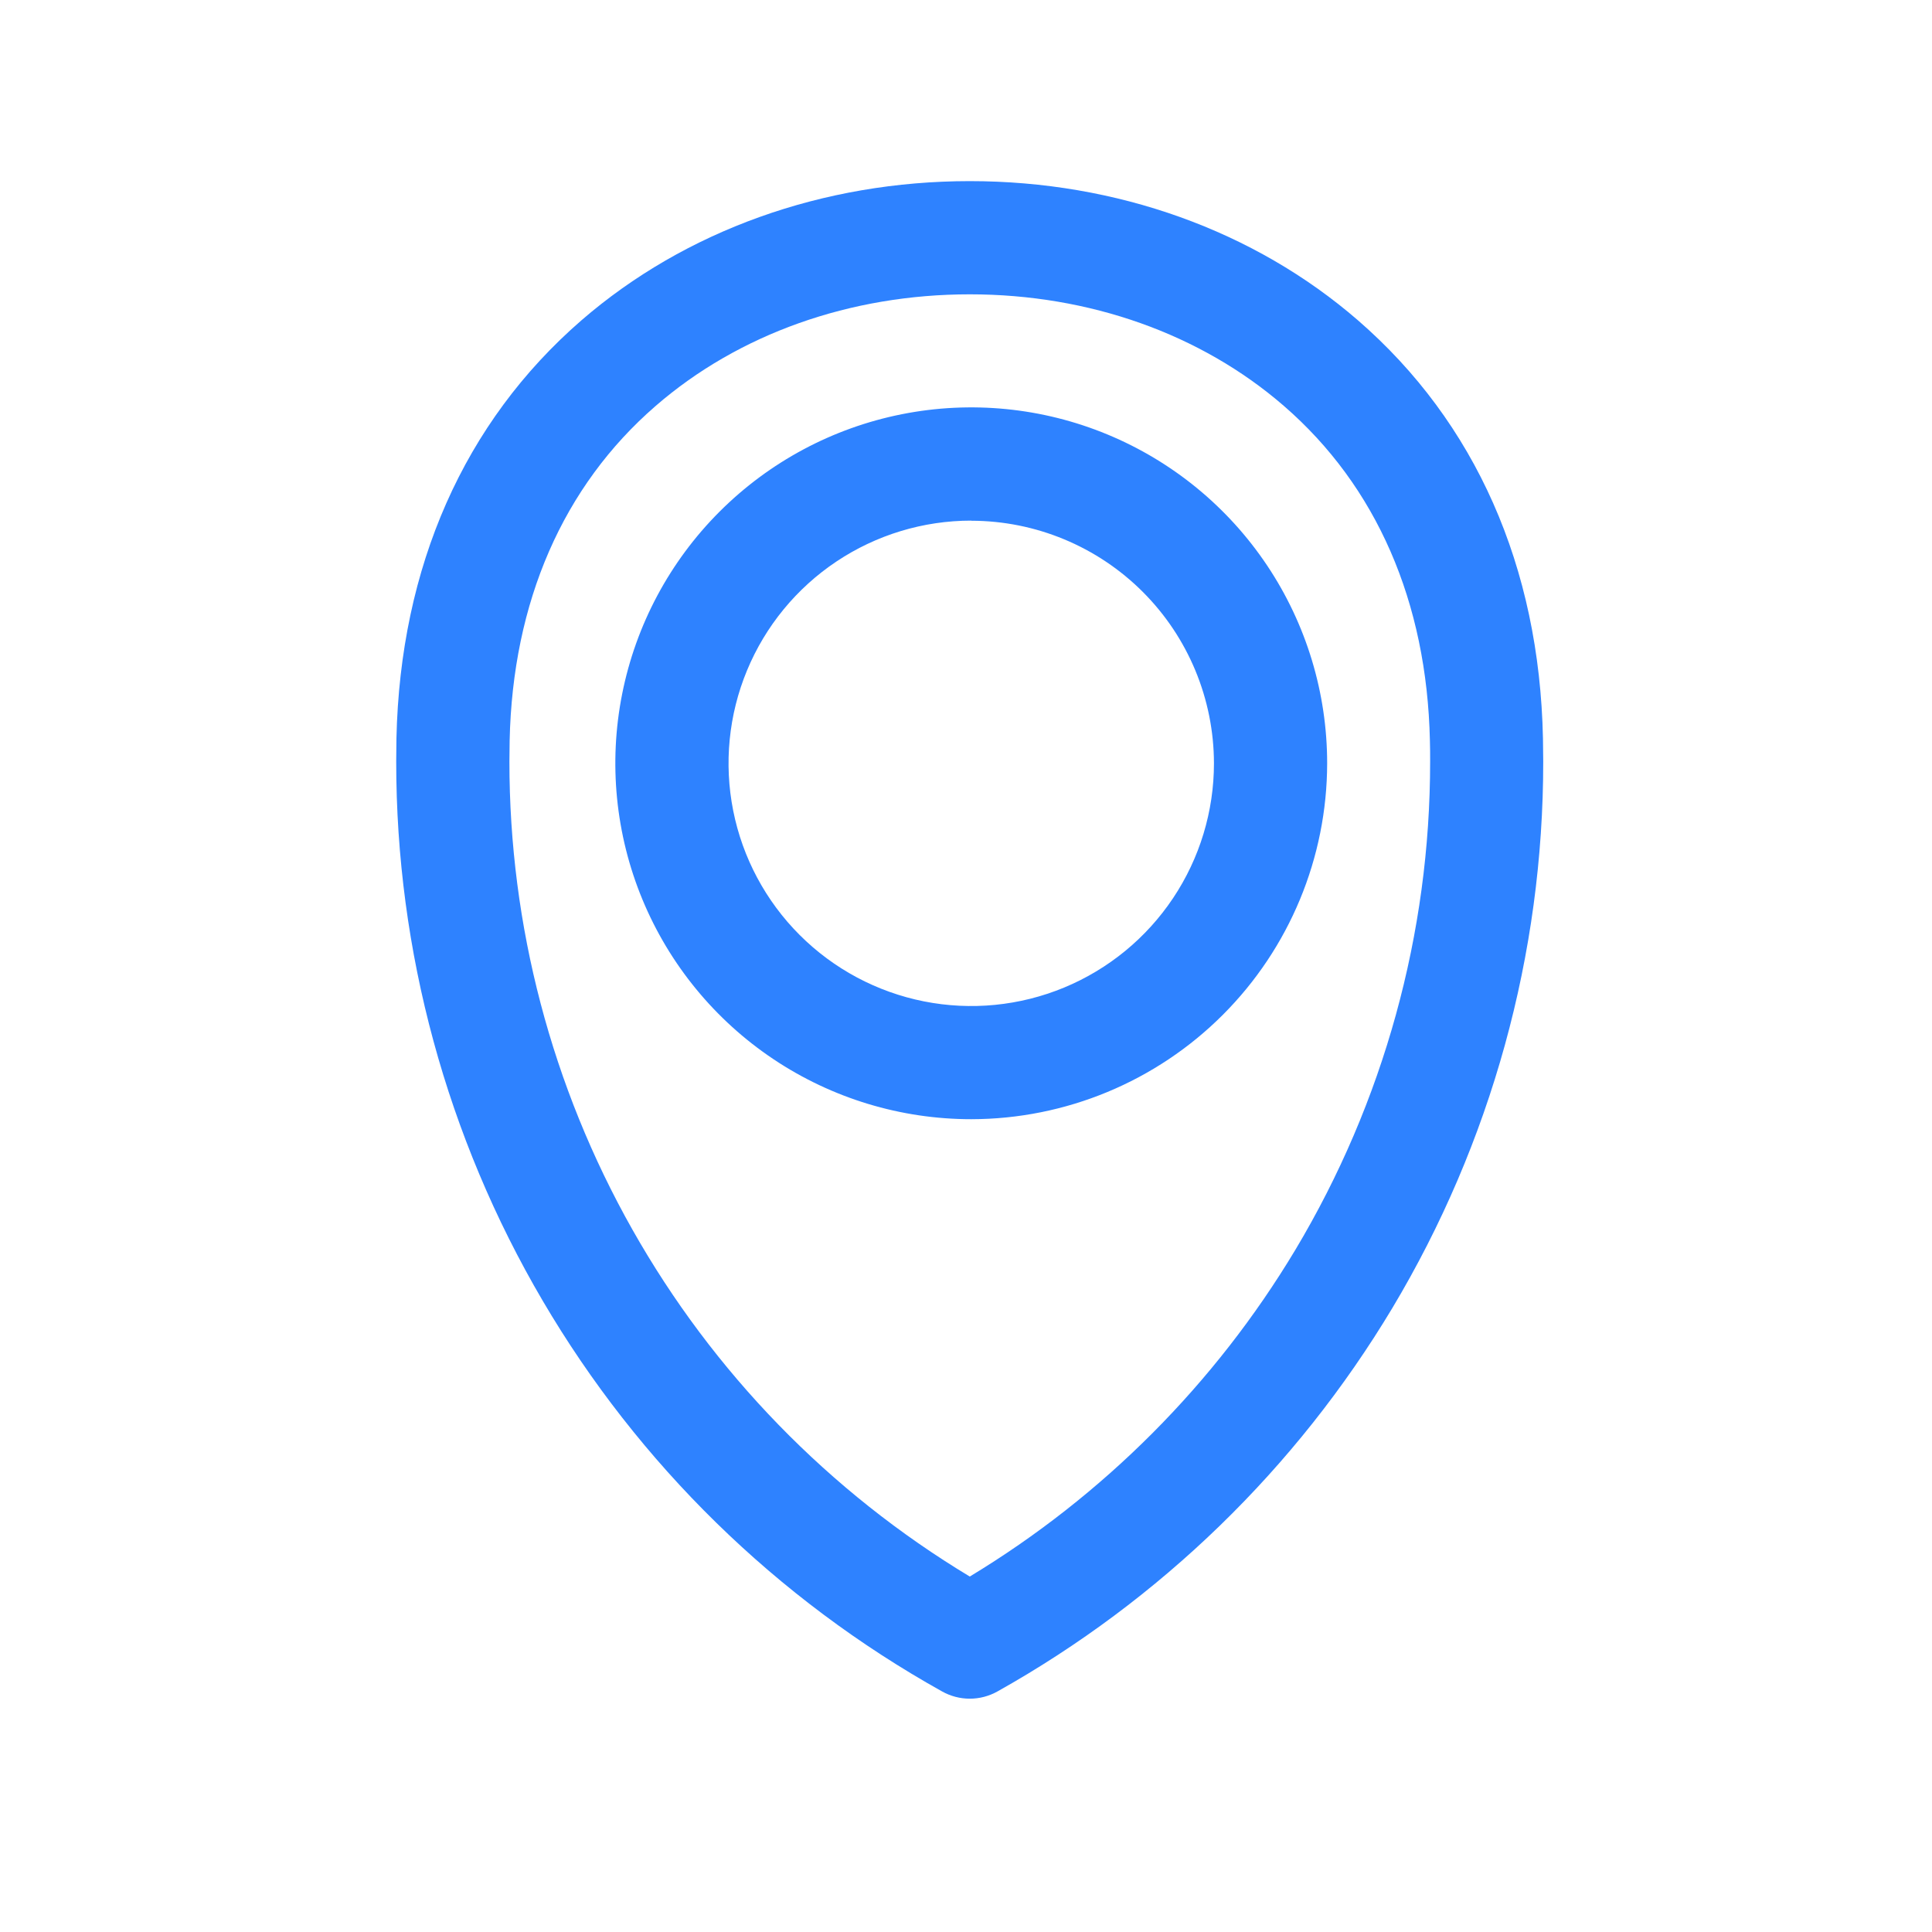
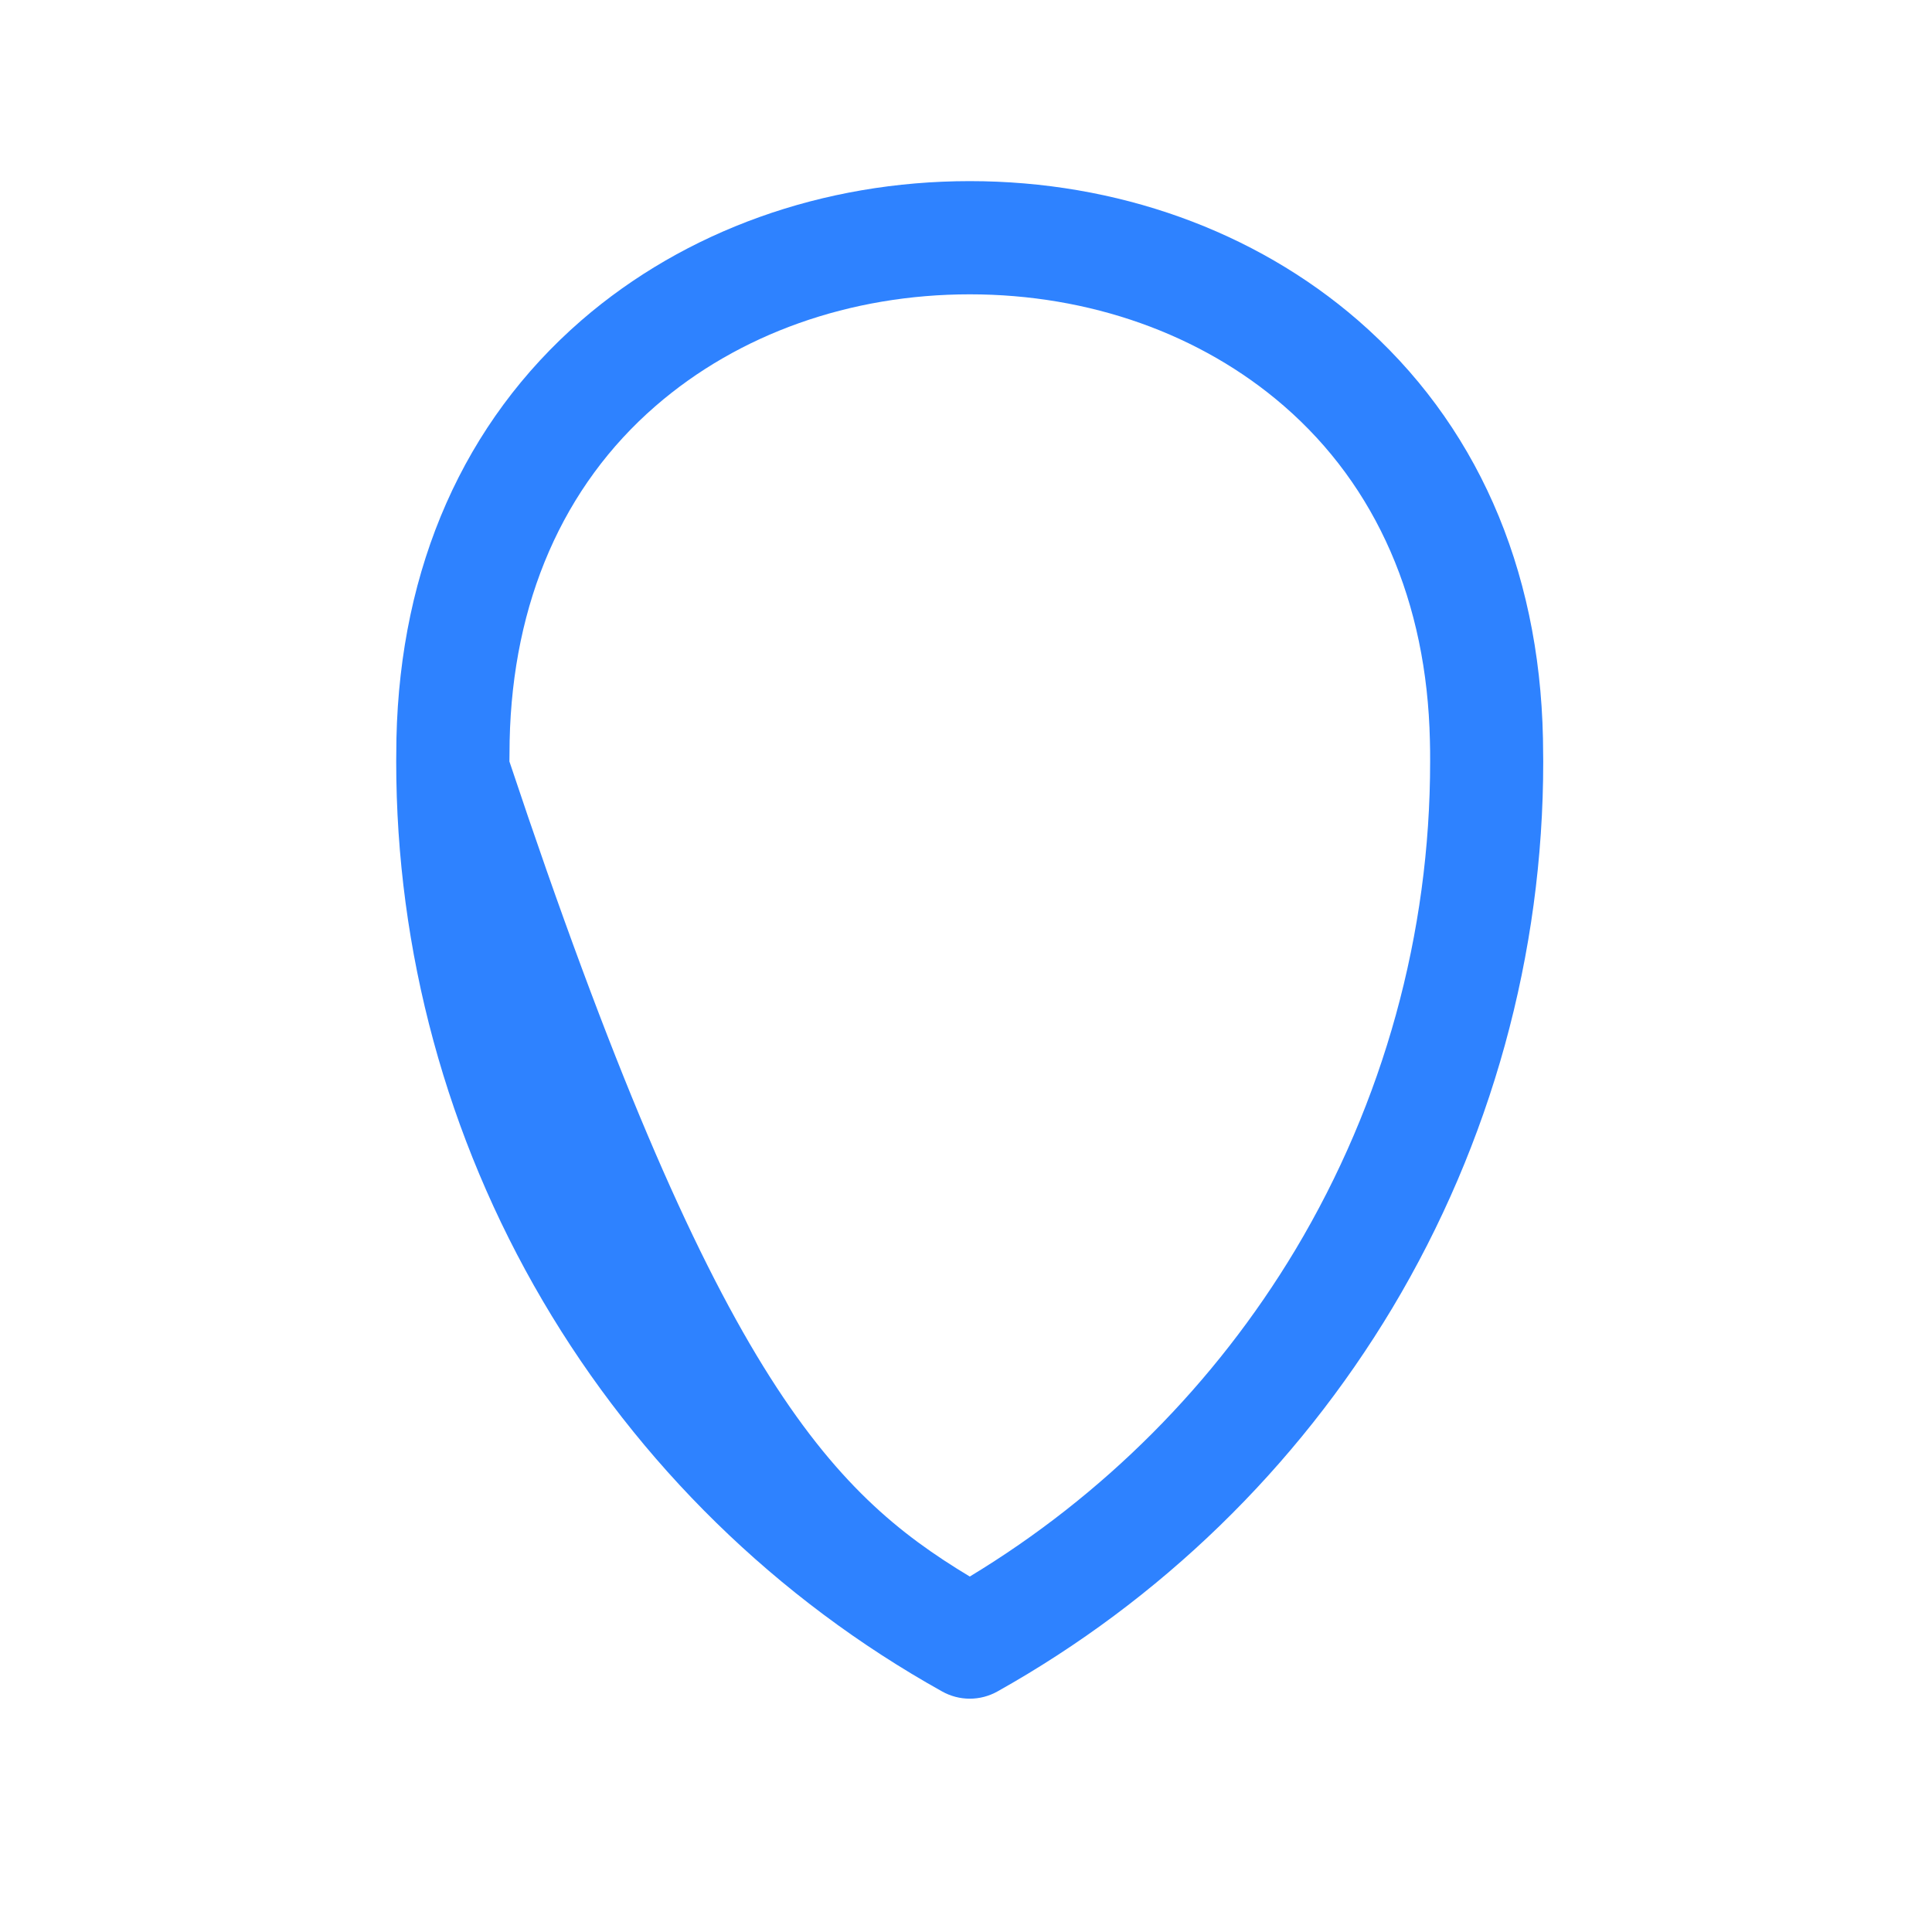
<svg xmlns="http://www.w3.org/2000/svg" width="512" height="512" viewBox="0 0 512 512" fill="none">
-   <path d="M257 450.17C254.437 450.169 251.917 449.512 249.68 448.26C205.8 423.787 169.253 388.038 143.818 344.709C118.382 301.38 104.981 252.043 105 201.8C105 199.747 105.02 197.7 105.06 195.66C106.06 150.18 122.99 111.88 154.06 84.91C181.54 61.11 218.09 48 257 48C295.91 48 332.45 61.11 359.9 84.91C391 111.91 407.96 150.18 408.9 195.66C408.9 197.66 408.97 199.75 408.97 201.8C408.997 252.821 395.172 302.891 368.97 346.67C343.536 389.075 307.461 424.095 264.32 448.26C262.083 449.512 259.563 450.169 257 450.17V450.17ZM257 78C225.31 78 195.74 88.5 173.75 107.58C149.22 128.84 135.84 159.52 135.06 196.3C135.06 198.12 135 199.96 135 201.8C134.985 245.267 146.211 288 167.588 325.847C188.965 363.695 219.766 395.371 257 417.8C292.387 396.404 322.007 366.681 343.28 331.22C366.679 292.107 379.024 247.378 379 201.8C379 199.96 379 198.12 378.94 196.3C378.15 159.52 364.77 128.84 340.25 107.58C318.25 88.5 288.69 78 257 78Z" fill="#2E82FF" />
-   <path d="M257.39 296.6C238.736 296.6 220.5 291.068 204.989 280.704C189.478 270.34 177.389 255.609 170.25 238.375C163.111 221.14 161.243 202.175 164.883 183.879C168.522 165.583 177.505 148.777 190.696 135.586C203.887 122.395 220.693 113.412 238.989 109.772C257.286 106.133 276.25 108.001 293.485 115.14C310.72 122.279 325.451 134.368 335.815 149.879C346.179 165.389 351.71 183.625 351.71 202.28C351.684 227.287 341.738 251.262 324.055 268.945C306.373 286.628 282.397 296.574 257.39 296.6V296.6ZM257.39 137.97C244.669 137.97 232.233 141.743 221.655 148.811C211.077 155.879 202.833 165.925 197.965 177.678C193.098 189.432 191.824 202.365 194.307 214.842C196.79 227.319 202.916 238.78 211.913 247.775C220.909 256.77 232.371 262.895 244.848 265.375C257.326 267.856 270.259 266.581 282.011 261.711C293.764 256.841 303.809 248.596 310.875 238.017C317.942 227.438 321.712 215.002 321.71 202.28C321.681 185.234 314.894 168.895 302.837 156.845C290.78 144.796 274.436 138.019 257.39 138V137.97Z" fill="#2E82FF" />
+   <path d="M257 450.17C254.437 450.169 251.917 449.512 249.68 448.26C205.8 423.787 169.253 388.038 143.818 344.709C118.382 301.38 104.981 252.043 105 201.8C105 199.747 105.02 197.7 105.06 195.66C106.06 150.18 122.99 111.88 154.06 84.91C181.54 61.11 218.09 48 257 48C295.91 48 332.45 61.11 359.9 84.91C391 111.91 407.96 150.18 408.9 195.66C408.9 197.66 408.97 199.75 408.97 201.8C408.997 252.821 395.172 302.891 368.97 346.67C343.536 389.075 307.461 424.095 264.32 448.26C262.083 449.512 259.563 450.169 257 450.17V450.17ZM257 78C225.31 78 195.74 88.5 173.75 107.58C149.22 128.84 135.84 159.52 135.06 196.3C135.06 198.12 135 199.96 135 201.8C188.965 363.695 219.766 395.371 257 417.8C292.387 396.404 322.007 366.681 343.28 331.22C366.679 292.107 379.024 247.378 379 201.8C379 199.96 379 198.12 378.94 196.3C378.15 159.52 364.77 128.84 340.25 107.58C318.25 88.5 288.69 78 257 78Z" fill="#2E82FF" />
</svg>